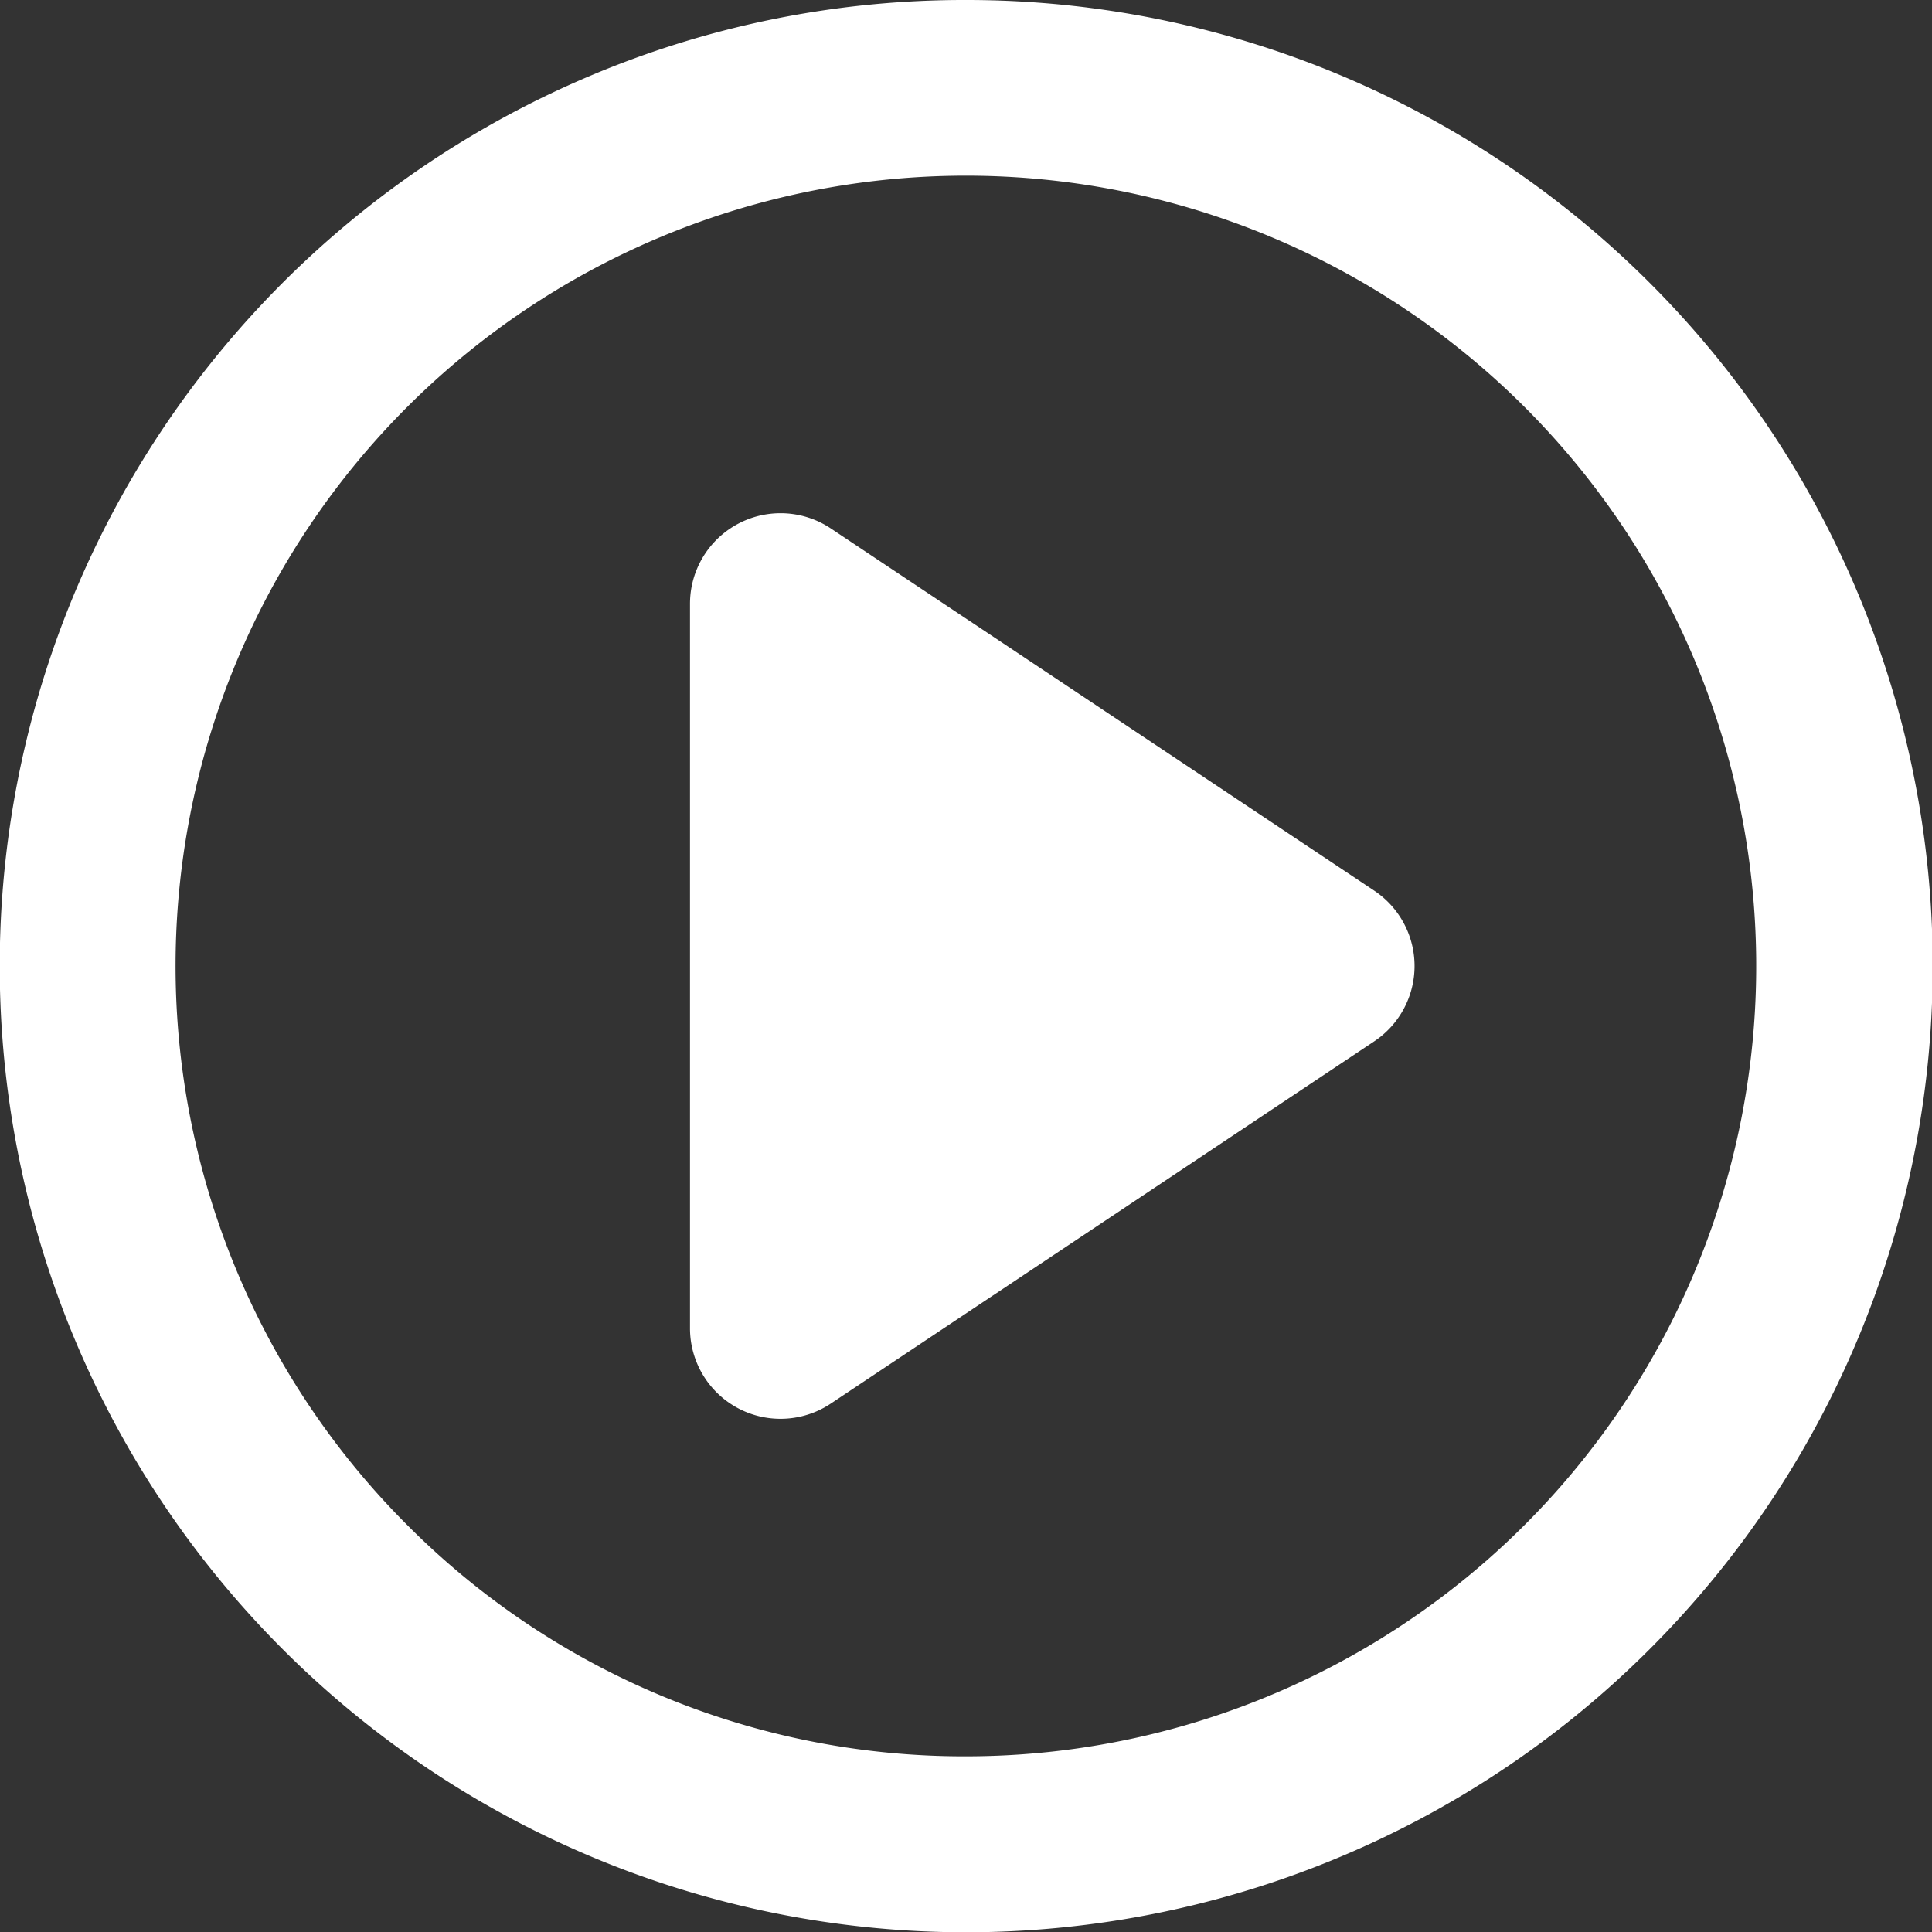
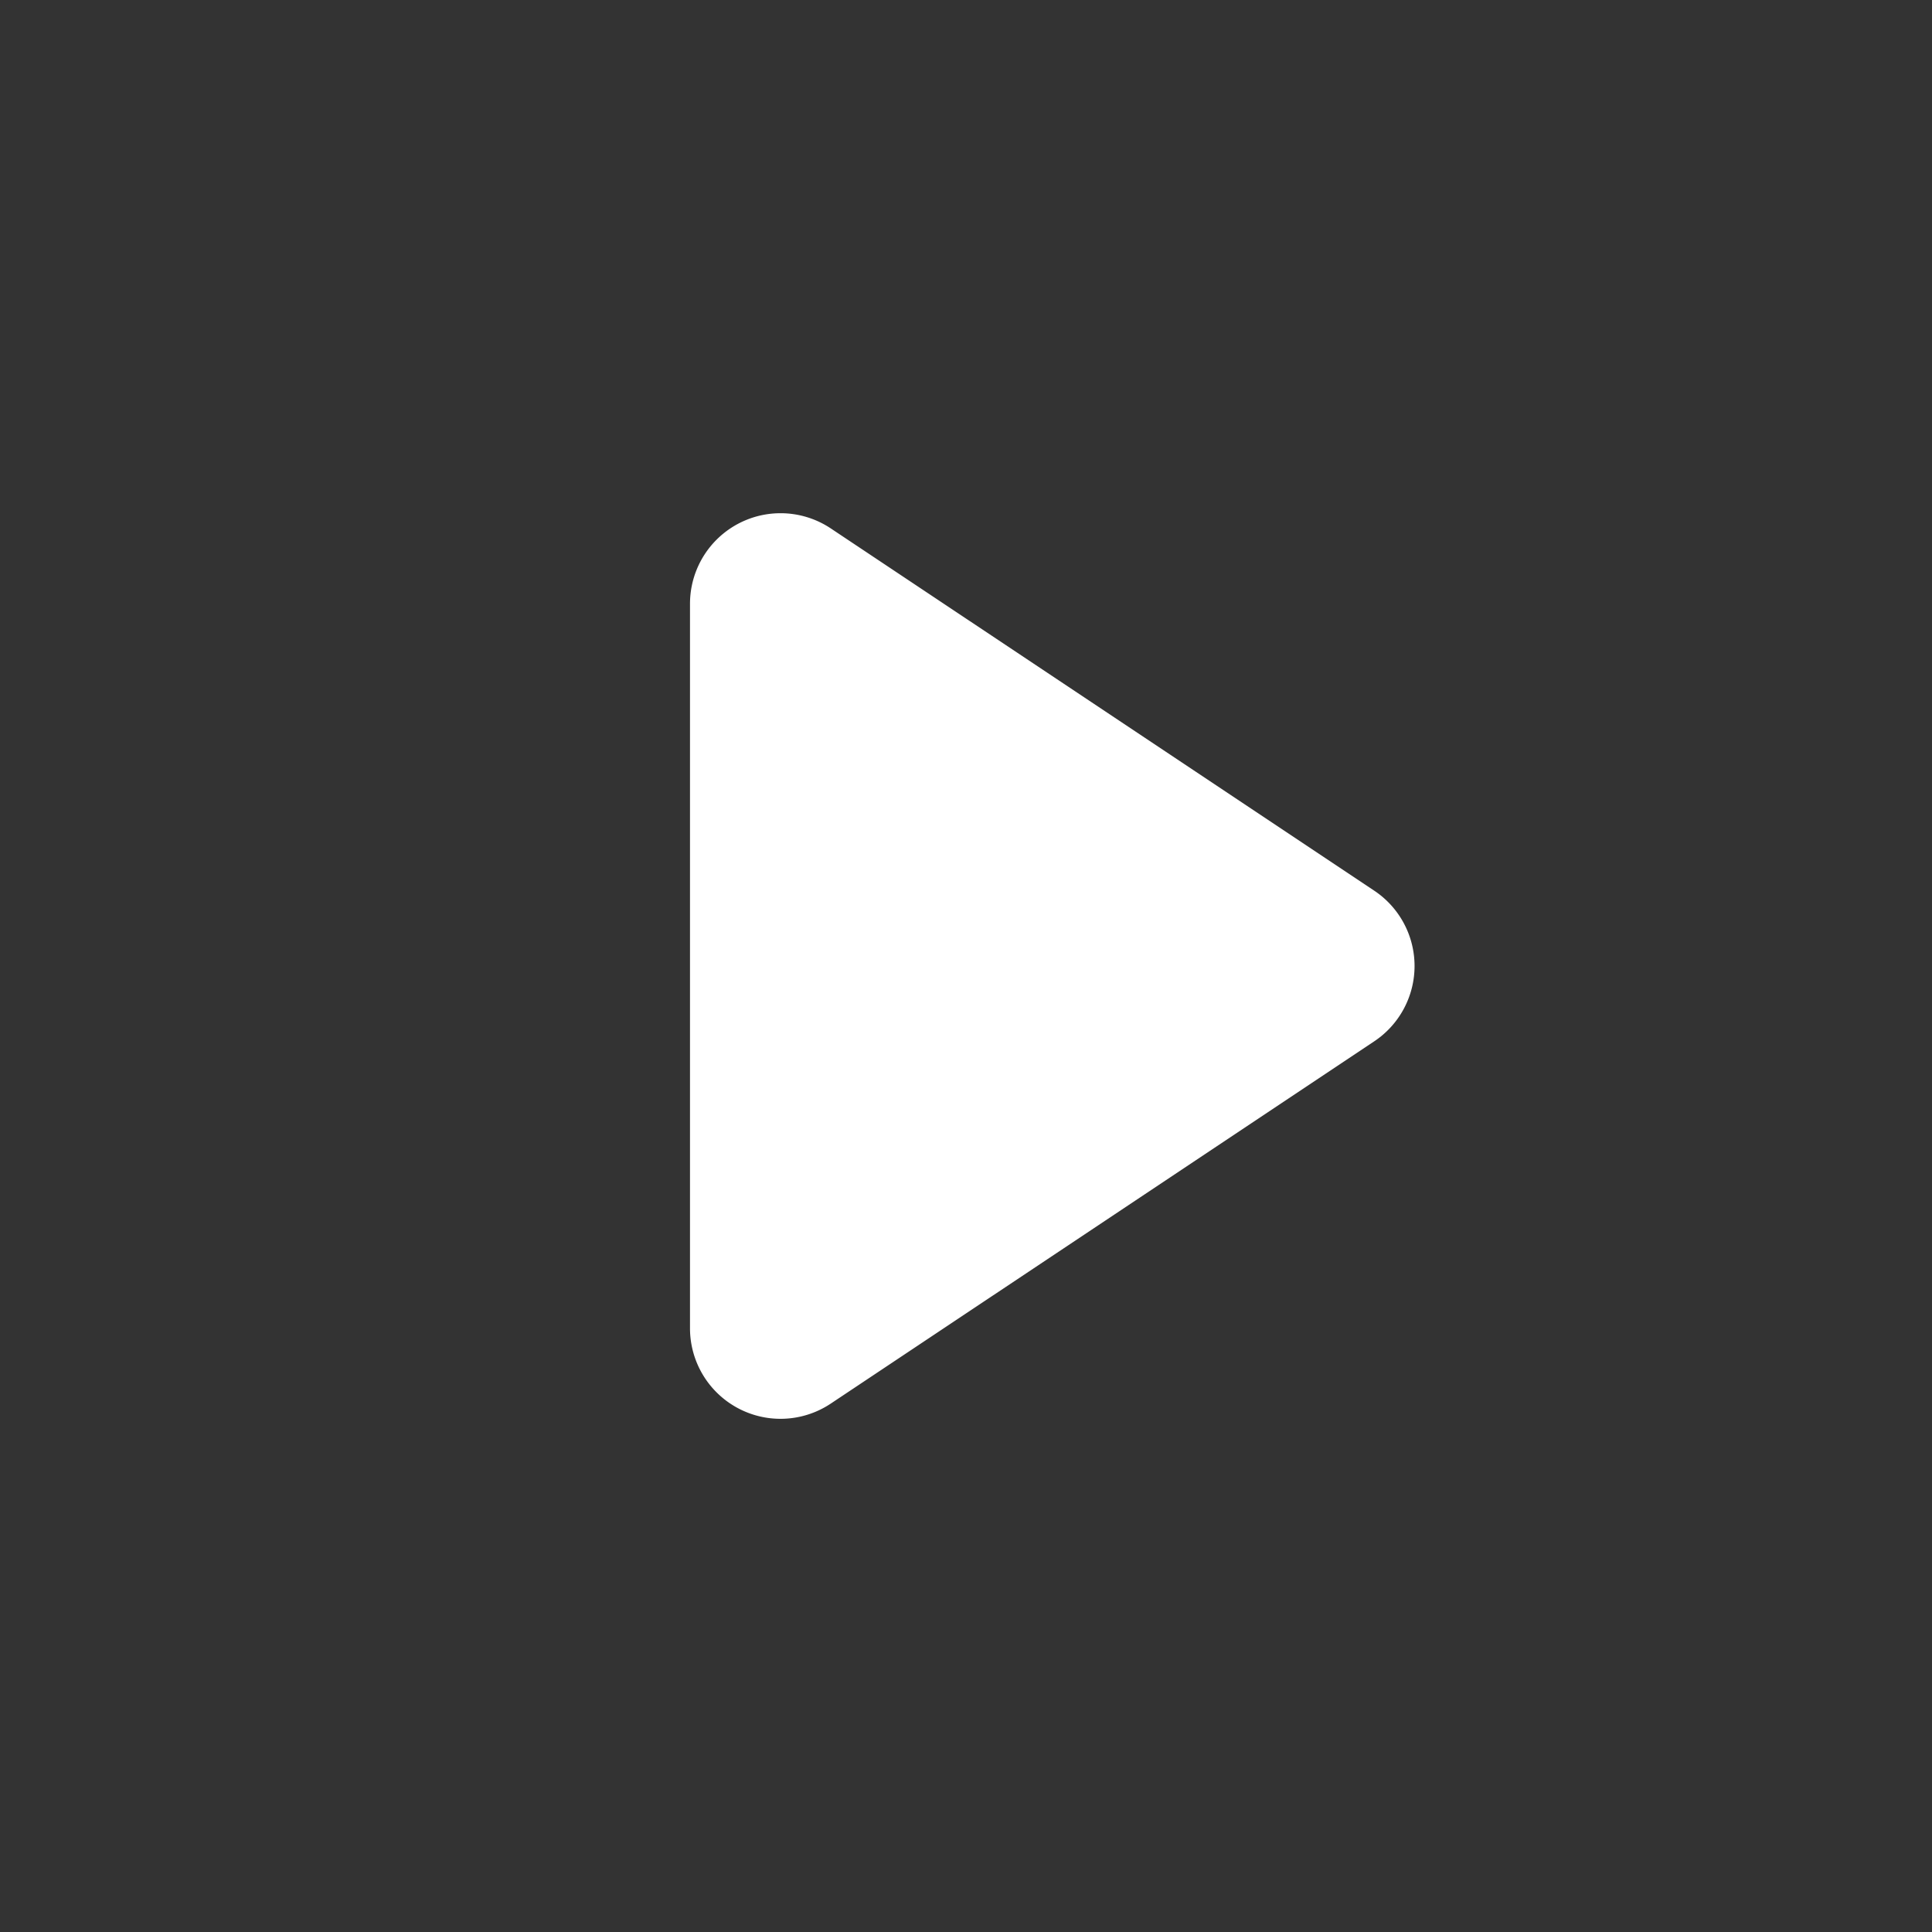
<svg xmlns="http://www.w3.org/2000/svg" id="play-video" width="14" height="14" viewBox="0 0 14 14">
  <rect x="0" y="0" width="14" height="14" fill="#333333" stroke="none" />
-   <path id="Trazado_25" data-name="Trazado 25" d="M8.5,1.5a7,7,0,0,1,2.725,13.45,7,7,0,0,1-5.45-12.9A6.957,6.957,0,0,1,8.5,1.5Zm0,12.727A5.727,5.727,0,1,0,4.45,12.55,5.69,5.69,0,0,0,8.5,14.227Z" transform="translate(-1.5 -1.5)" fill="#fff" />
  <path id="Trazado_26" data-name="Trazado 26" d="M14.156,10.5a.656.656,0,0,1,.364.11l3.938,2.625a.656.656,0,0,1,0,1.092L14.52,16.952a.656.656,0,0,1-1.02-.546v-5.25a.656.656,0,0,1,.656-.656Z" transform="translate(-8.5 -6.781)" fill="#fff" />
</svg>